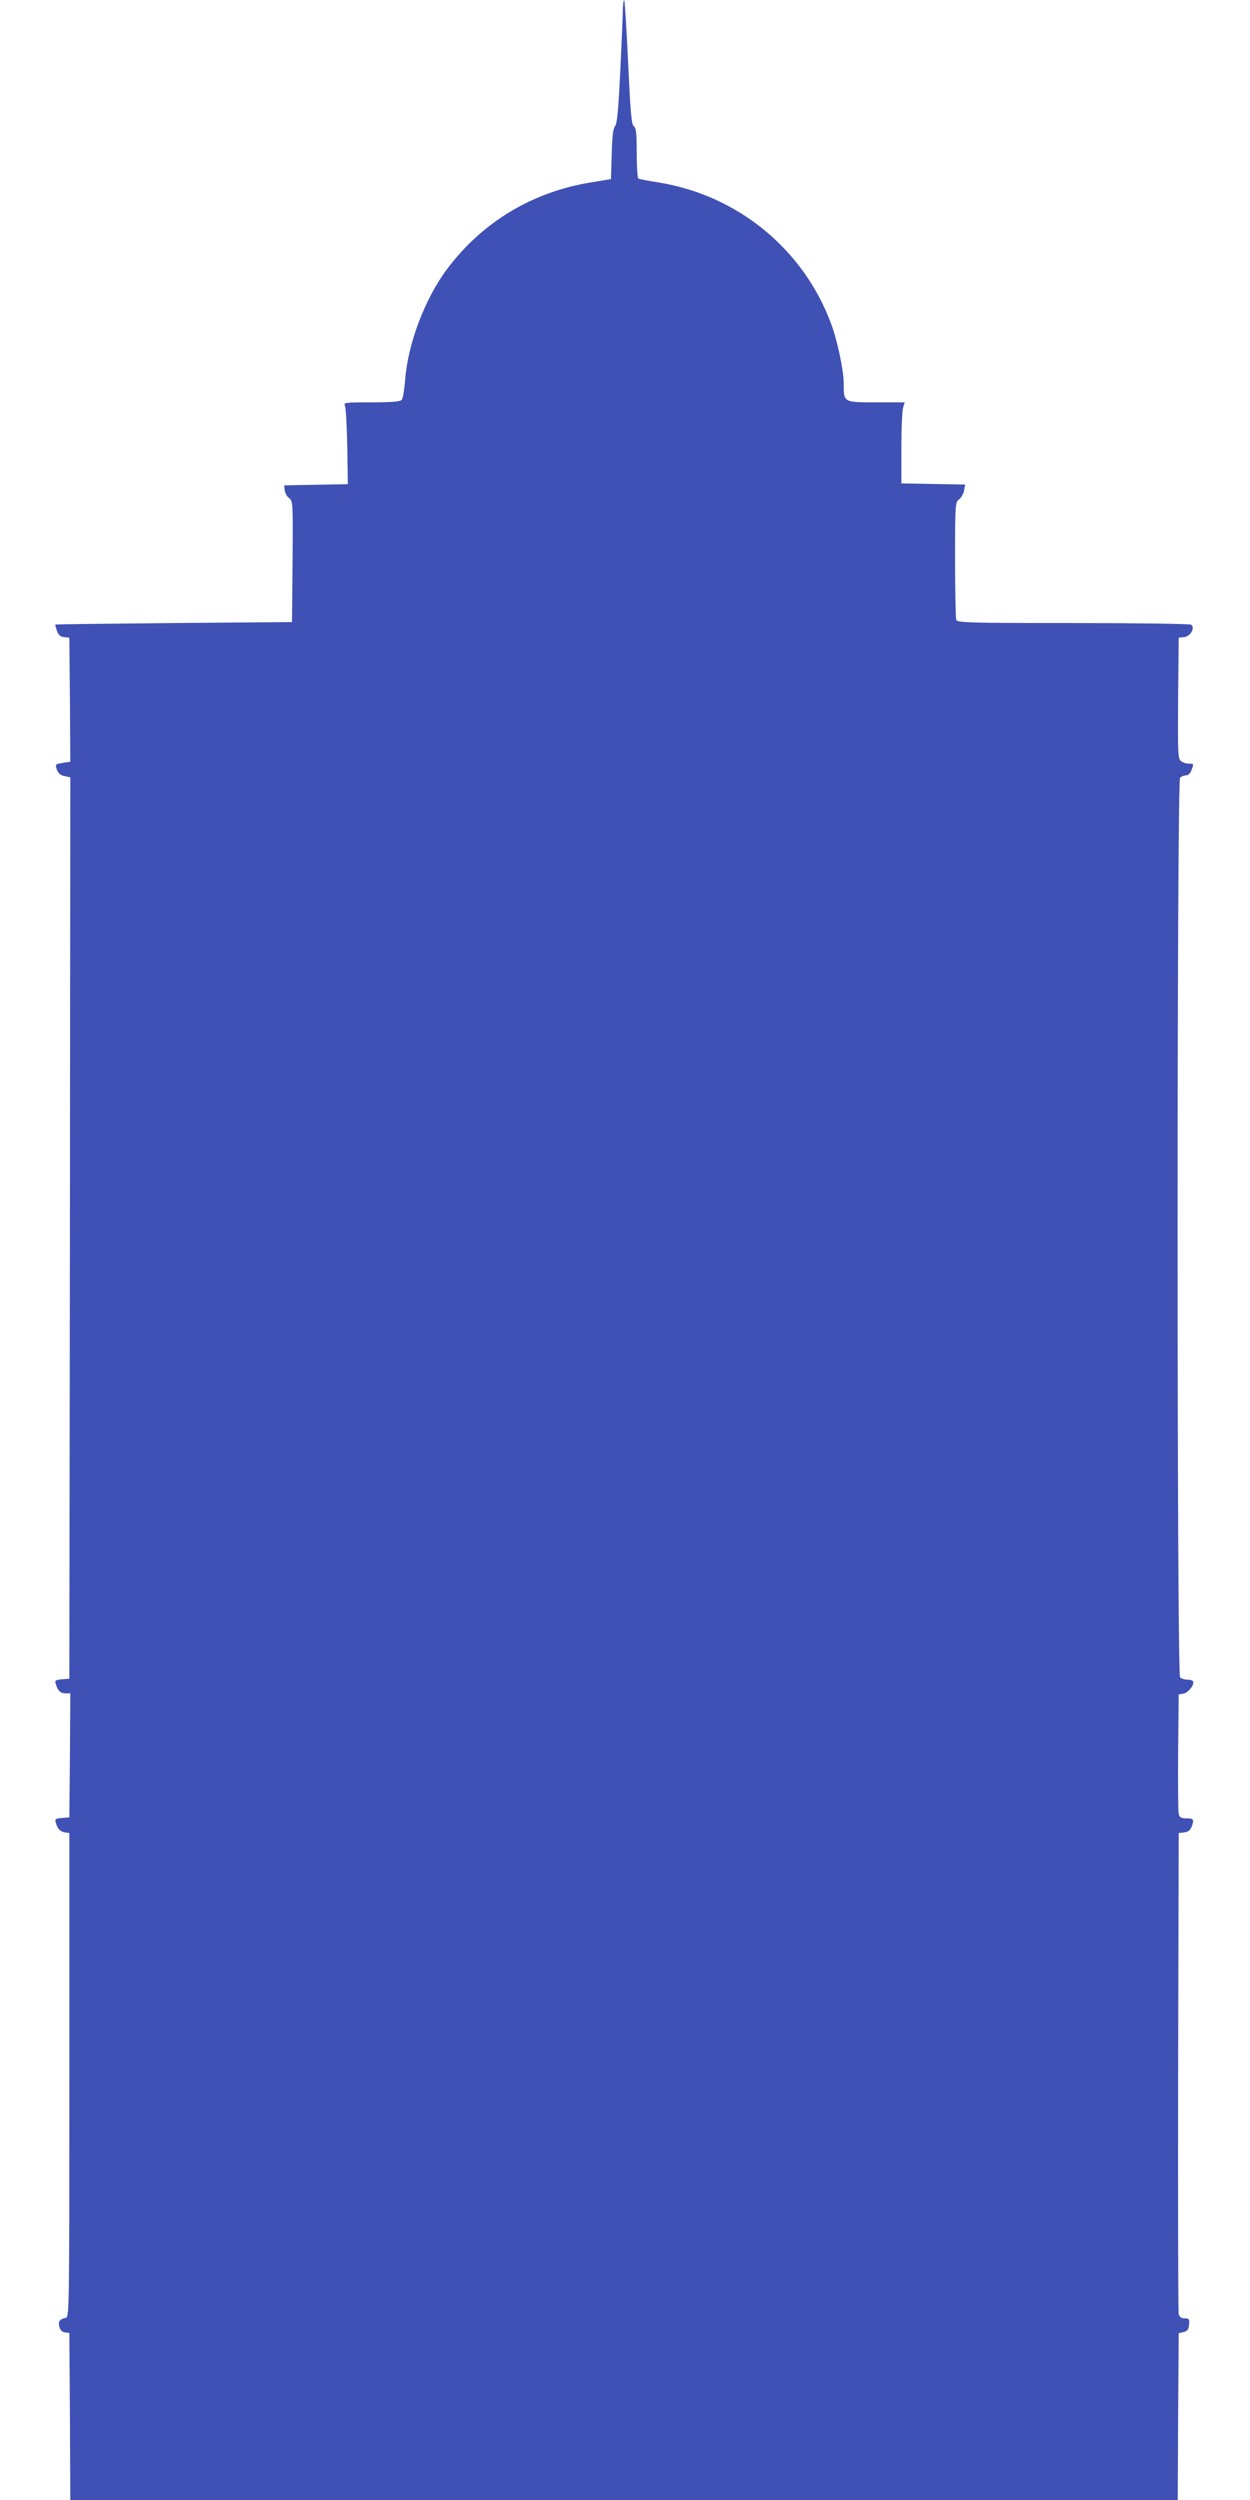
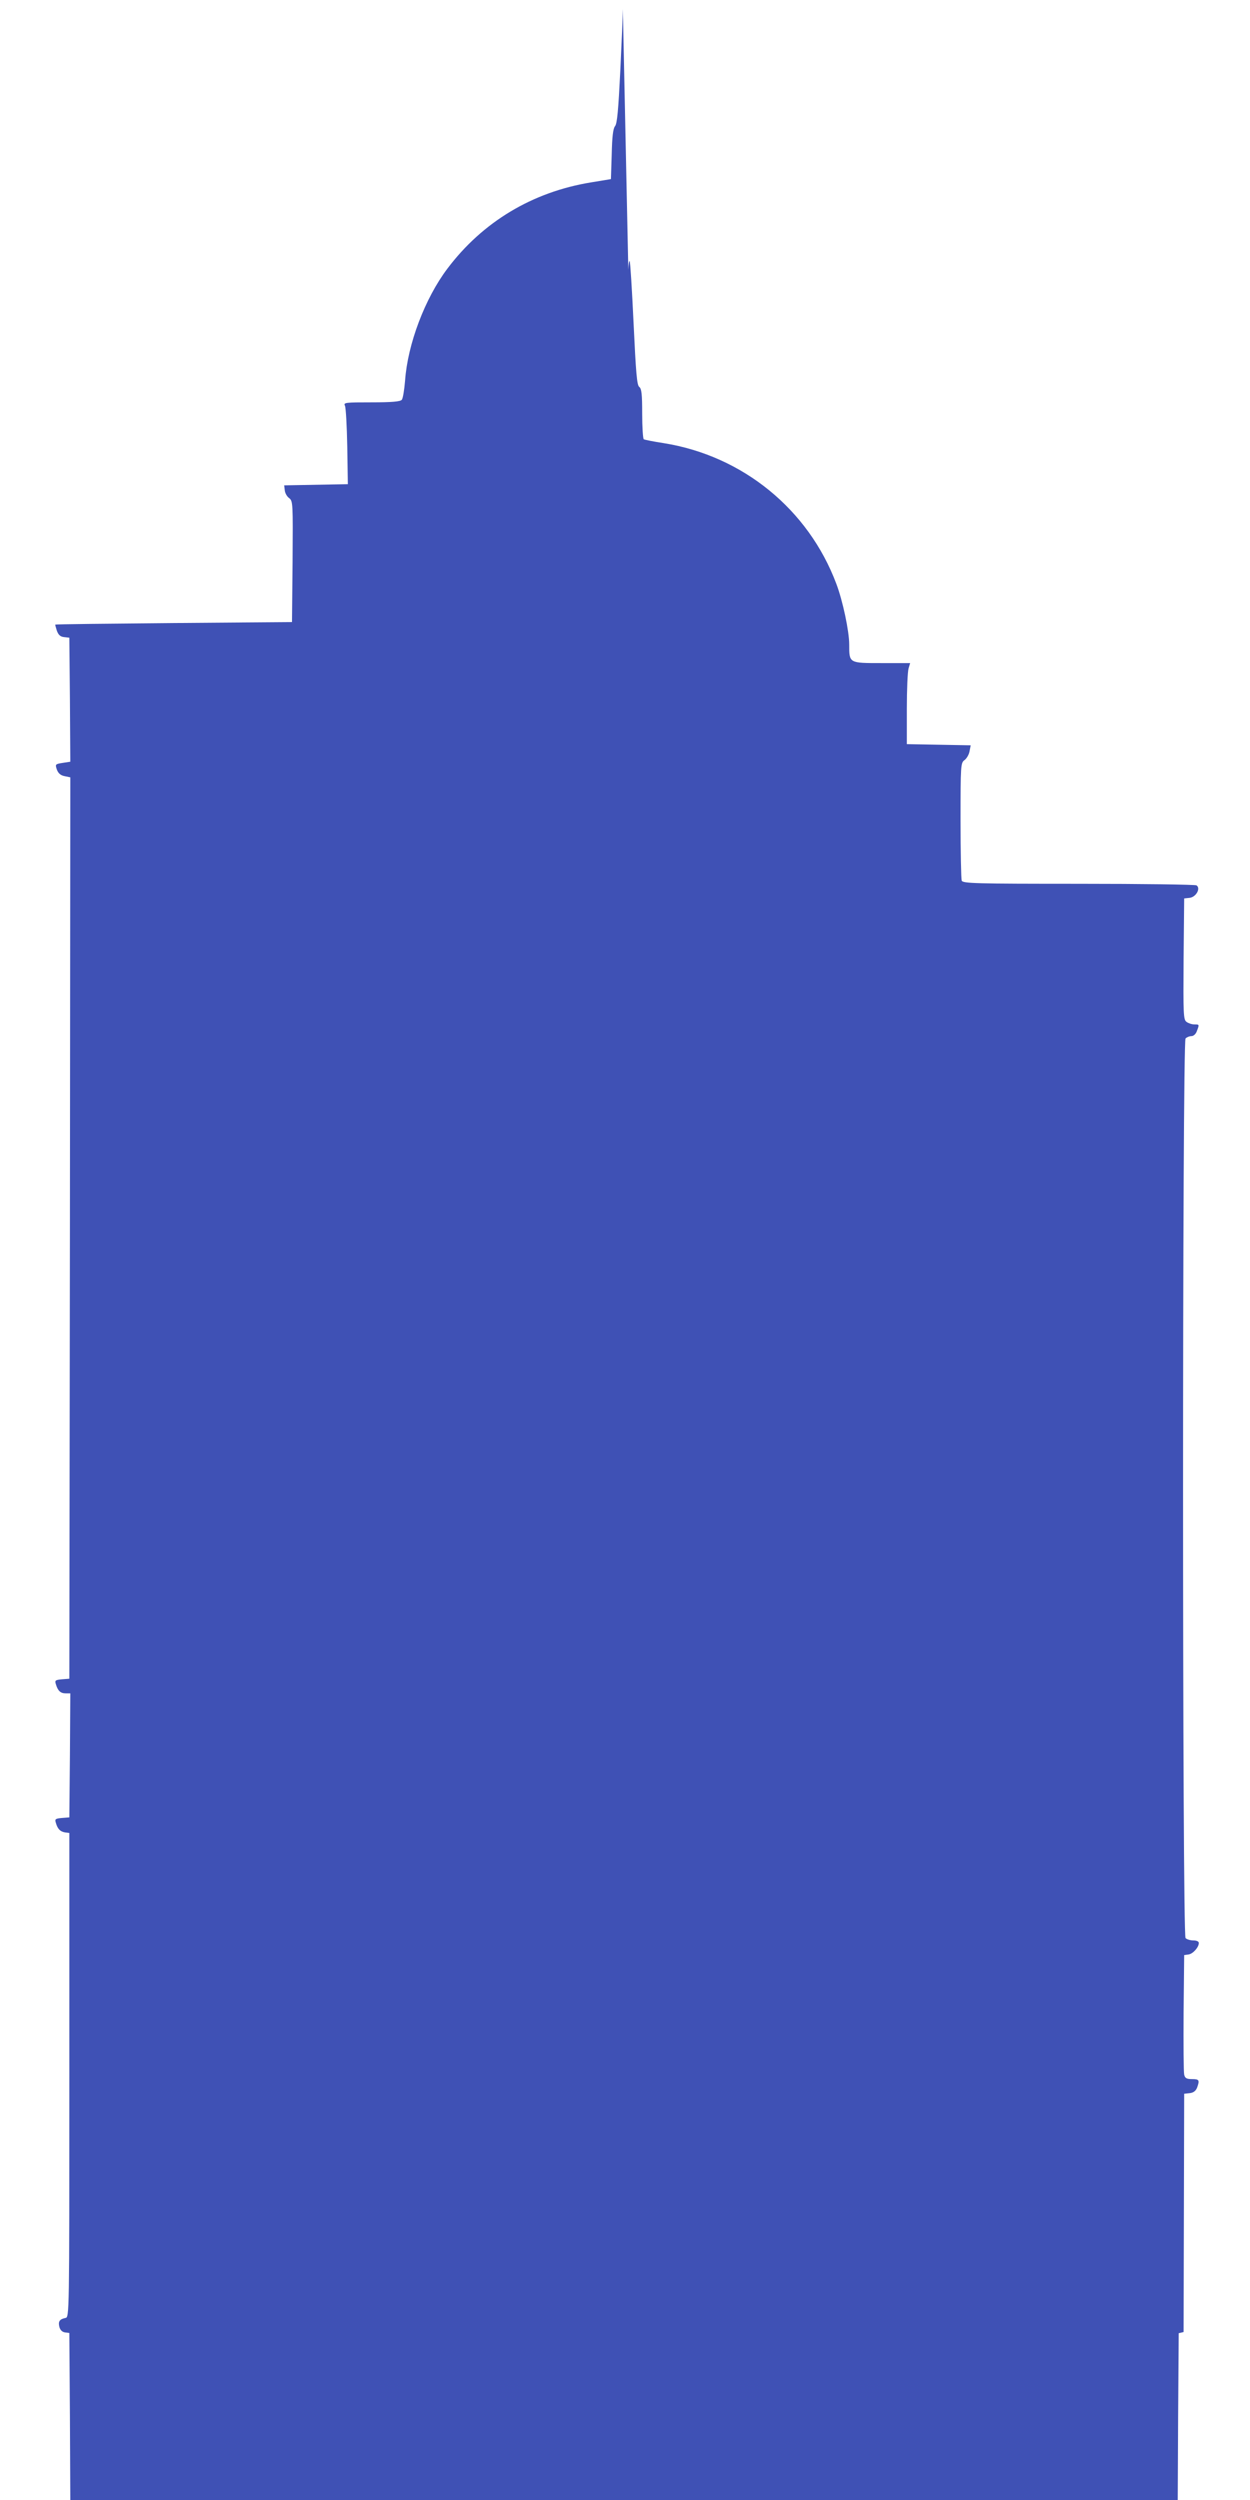
<svg xmlns="http://www.w3.org/2000/svg" version="1.0" width="640pt" height="1280pt" viewBox="0 0 640 1280" preserveAspectRatio="xMidYMid meet">
  <g transform="translate(0,1280) scale(0.1,-0.1)" fill="#3f51b5" stroke="none">
-     <path d="M3189 12754 c0 -27 -6 -169 -13 -316 -10 -200 -16 -271 -27 -284 -10 -12 -15 -54 -17 -144 l-4 -127 -103 -17 c-299 -49 -554 -202 -734 -441 -115 -152 -204 -387 -217 -574 -4 -47 -11 -92 -17 -98 -7 -9 -50 -13 -154 -13 -135 0 -145 -1 -137 -17 5 -10 10 -105 12 -210 l3 -192 -163 -3 -163 -3 3 -25 c1 -14 11 -32 22 -40 20 -15 20 -26 18 -325 l-3 -310 -605 -5 c-333 -3 -606 -6 -607 -8 -1 -1 3 -15 8 -31 8 -22 18 -31 37 -33 l27 -3 3 -317 2 -318 -39 -6 c-38 -6 -39 -7 -30 -34 7 -19 19 -30 40 -34 l29 -6 -2 -2307 -3 -2308 -38 -3 c-34 -3 -37 -6 -31 -25 10 -34 24 -47 50 -47 l24 0 -2 -318 -3 -317 -38 -3 c-34 -3 -37 -6 -31 -25 9 -32 23 -45 47 -49 l22 -3 0 -1240 c0 -1232 0 -1240 -20 -1243 -30 -6 -38 -18 -31 -46 4 -15 14 -26 29 -28 l22 -3 3 -427 2 -428 2835 0 2835 0 2 427 3 427 25 6 c19 4 26 13 28 38 3 28 0 32 -22 32 -18 0 -27 6 -31 23 -3 12 -4 571 -3 1242 l3 1220 28 3 c19 2 31 11 38 28 14 39 11 44 -26 44 -28 0 -36 5 -40 23 -3 12 -4 155 -3 317 l3 295 22 3 c23 3 53 37 53 59 0 8 -12 13 -28 13 -15 0 -33 5 -40 12 -17 17 -17 4589 0 4606 7 7 20 12 30 12 11 0 23 11 28 26 13 34 13 34 -13 34 -13 0 -31 6 -40 13 -16 11 -17 39 -15 322 l3 310 28 3 c33 4 58 49 35 64 -7 4 -279 8 -604 8 -530 0 -592 2 -598 16 -3 9 -6 148 -6 309 0 282 1 294 20 308 11 8 23 28 26 45 l6 31 -163 3 -164 3 0 180 c0 99 4 192 9 208 l8 27 -146 0 c-168 0 -166 -1 -166 95 0 68 -33 224 -66 311 -143 381 -479 655 -883 720 -52 8 -98 17 -103 20 -4 3 -8 62 -8 131 0 100 -3 128 -15 137 -12 9 -17 71 -29 325 -8 172 -17 316 -20 319 -3 3 -6 -17 -7 -44z" />
+     <path d="M3189 12754 c0 -27 -6 -169 -13 -316 -10 -200 -16 -271 -27 -284 -10 -12 -15 -54 -17 -144 l-4 -127 -103 -17 c-299 -49 -554 -202 -734 -441 -115 -152 -204 -387 -217 -574 -4 -47 -11 -92 -17 -98 -7 -9 -50 -13 -154 -13 -135 0 -145 -1 -137 -17 5 -10 10 -105 12 -210 l3 -192 -163 -3 -163 -3 3 -25 c1 -14 11 -32 22 -40 20 -15 20 -26 18 -325 l-3 -310 -605 -5 c-333 -3 -606 -6 -607 -8 -1 -1 3 -15 8 -31 8 -22 18 -31 37 -33 l27 -3 3 -317 2 -318 -39 -6 c-38 -6 -39 -7 -30 -34 7 -19 19 -30 40 -34 l29 -6 -2 -2307 -3 -2308 -38 -3 c-34 -3 -37 -6 -31 -25 10 -34 24 -47 50 -47 l24 0 -2 -318 -3 -317 -38 -3 c-34 -3 -37 -6 -31 -25 9 -32 23 -45 47 -49 l22 -3 0 -1240 c0 -1232 0 -1240 -20 -1243 -30 -6 -38 -18 -31 -46 4 -15 14 -26 29 -28 l22 -3 3 -427 2 -428 2835 0 2835 0 2 427 3 427 25 6 l3 1220 28 3 c19 2 31 11 38 28 14 39 11 44 -26 44 -28 0 -36 5 -40 23 -3 12 -4 155 -3 317 l3 295 22 3 c23 3 53 37 53 59 0 8 -12 13 -28 13 -15 0 -33 5 -40 12 -17 17 -17 4589 0 4606 7 7 20 12 30 12 11 0 23 11 28 26 13 34 13 34 -13 34 -13 0 -31 6 -40 13 -16 11 -17 39 -15 322 l3 310 28 3 c33 4 58 49 35 64 -7 4 -279 8 -604 8 -530 0 -592 2 -598 16 -3 9 -6 148 -6 309 0 282 1 294 20 308 11 8 23 28 26 45 l6 31 -163 3 -164 3 0 180 c0 99 4 192 9 208 l8 27 -146 0 c-168 0 -166 -1 -166 95 0 68 -33 224 -66 311 -143 381 -479 655 -883 720 -52 8 -98 17 -103 20 -4 3 -8 62 -8 131 0 100 -3 128 -15 137 -12 9 -17 71 -29 325 -8 172 -17 316 -20 319 -3 3 -6 -17 -7 -44z" />
  </g>
</svg>